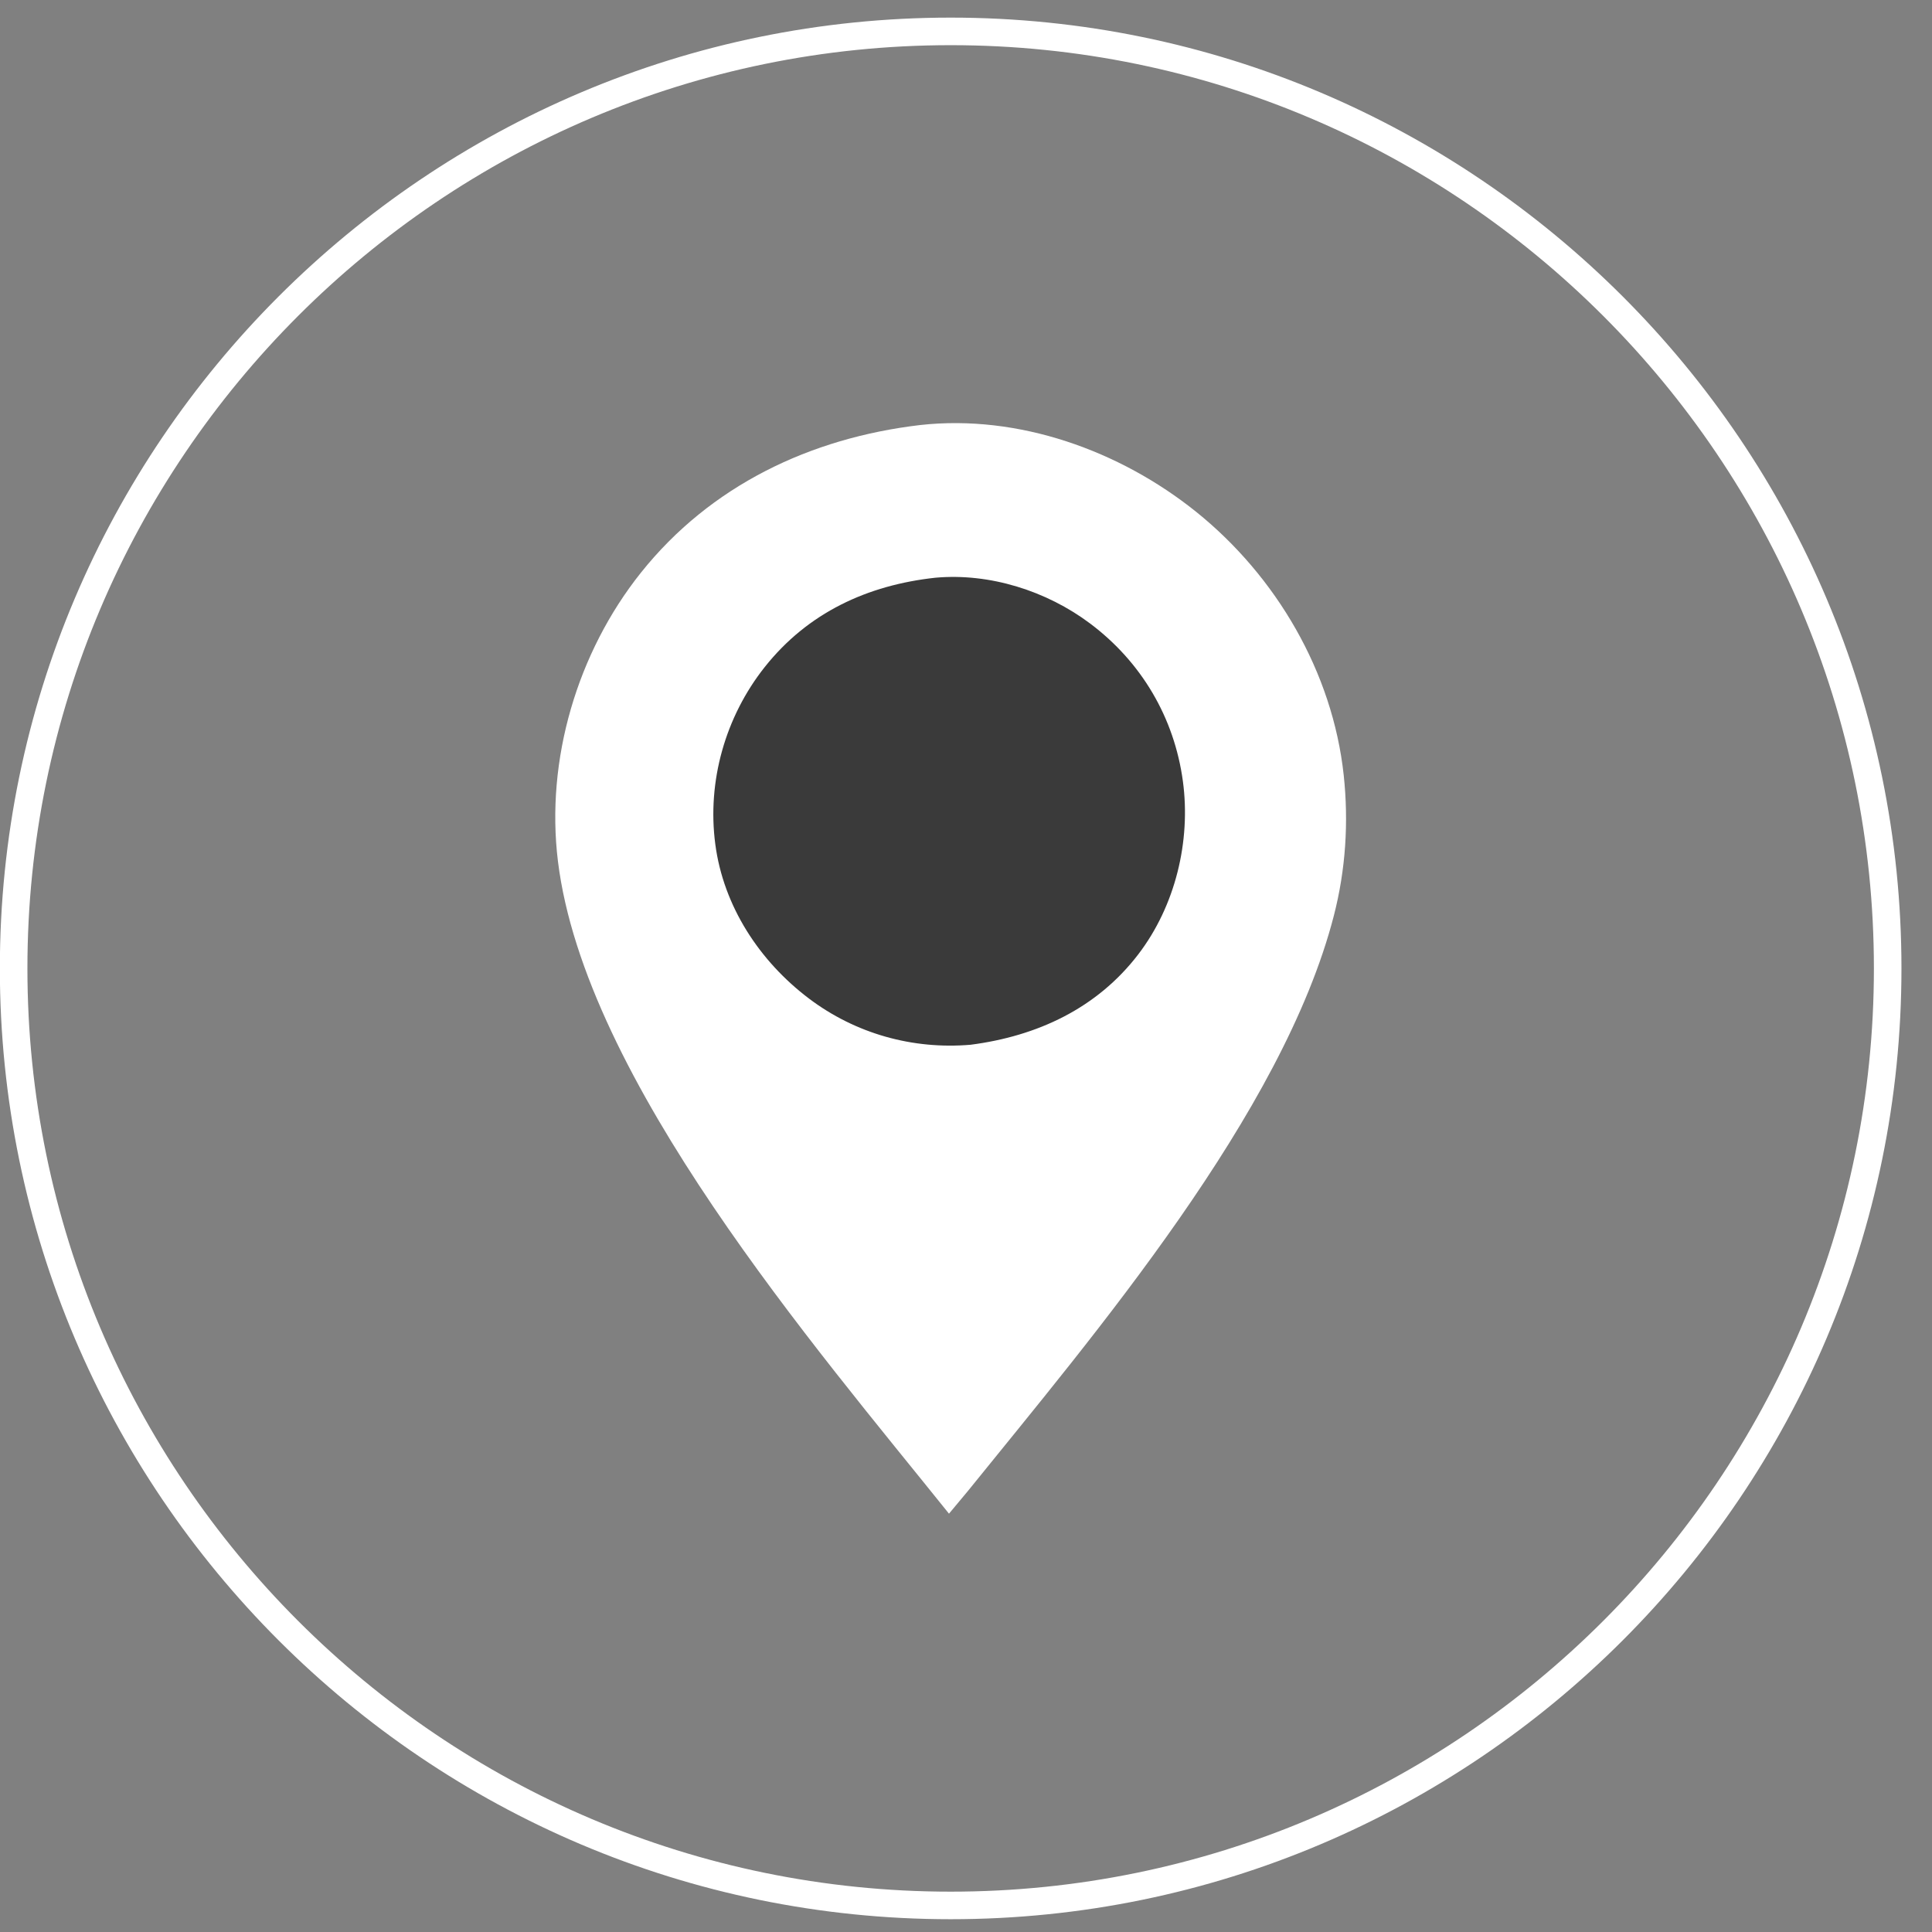
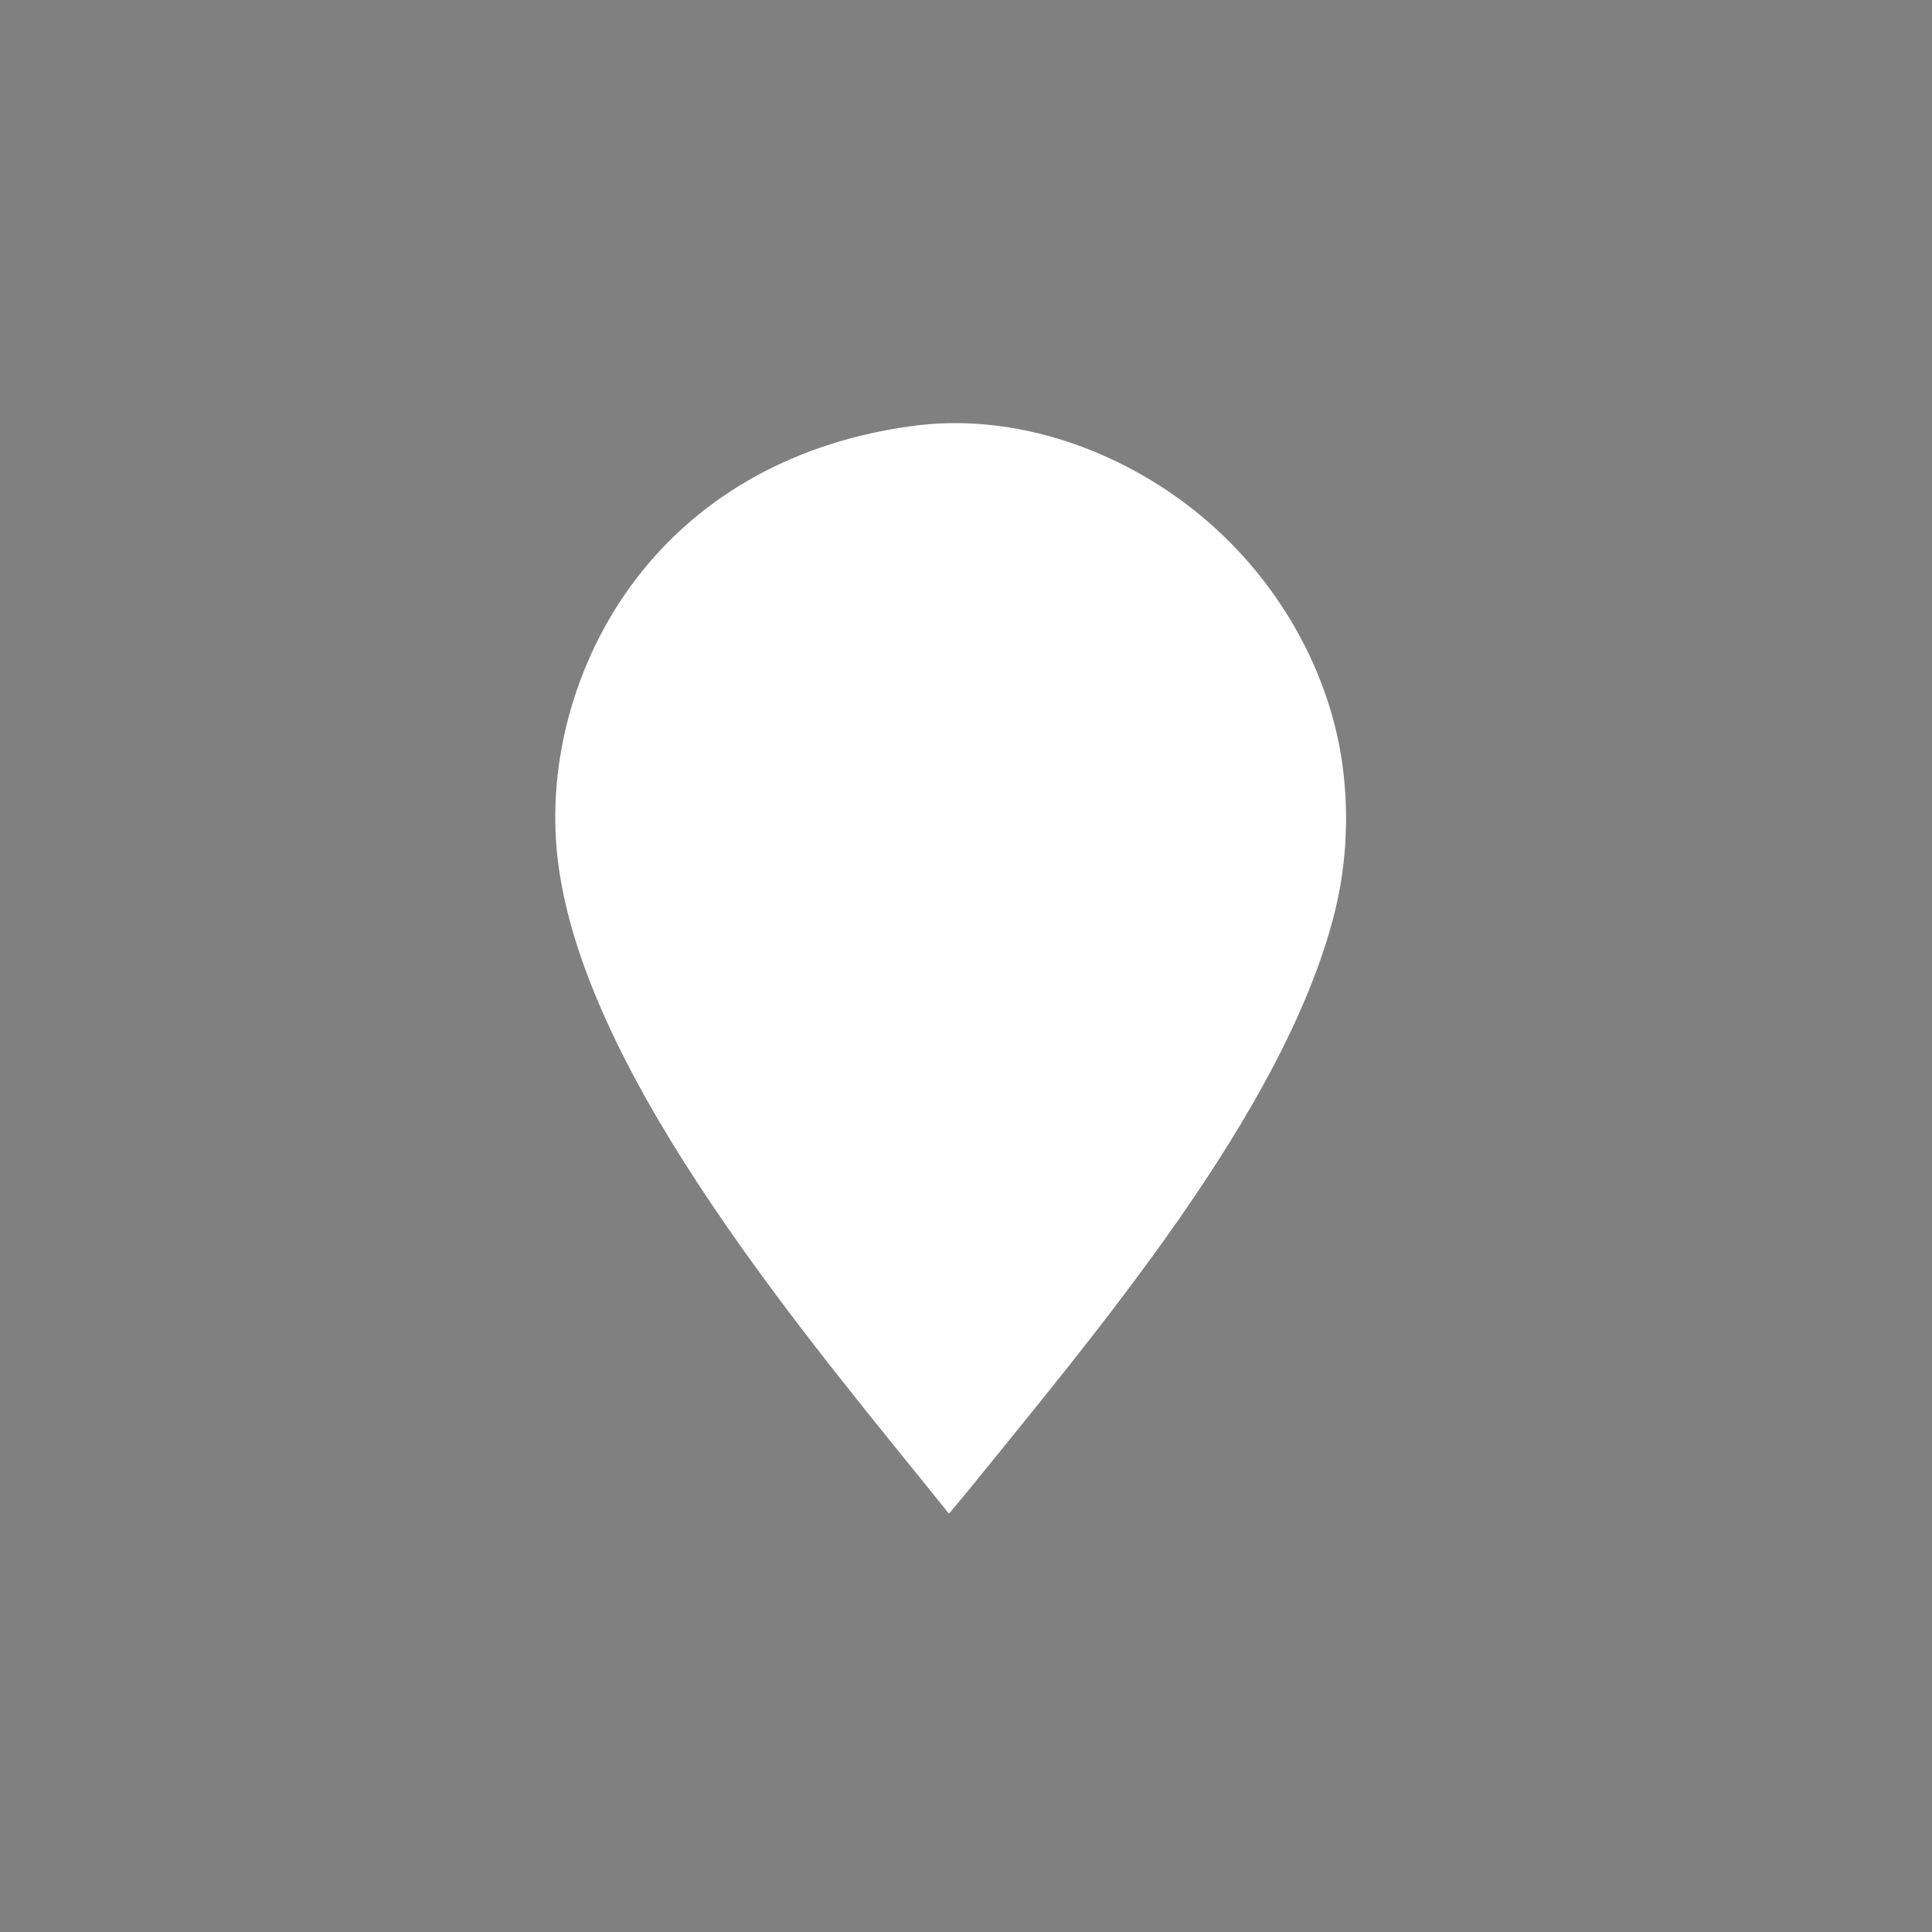
<svg xmlns="http://www.w3.org/2000/svg" width="42" height="42" viewBox="0 0 42 42" fill="none">
  <rect x="0" y="0" width="42" height="42" fill="#808080" stroke="none" />
  <path d="M20.002 9.24C22.143 9.002 24.347 9.796 26.005 11.128C27.748 12.53 28.97 14.618 29.211 16.85C29.321 17.875 29.254 18.907 28.997 19.905C27.888 24.208 23.792 29.007 21.034 32.422L20.63 32.906C17.718 29.276 12.713 23.471 12.129 18.722C11.858 16.517 12.55 14.184 13.931 12.452C15.446 10.552 17.619 9.521 20.002 9.24Z" fill="white" />
-   <path d="M20.335 12.559C21.517 12.453 22.753 12.846 23.696 13.553C24.812 14.389 25.528 15.599 25.715 16.983C25.891 18.288 25.55 19.693 24.747 20.744C23.846 21.923 22.545 22.525 21.1 22.712C19.84 22.819 18.598 22.471 17.587 21.708C16.512 20.896 15.727 19.702 15.55 18.352C15.369 16.986 15.768 15.582 16.623 14.503C17.561 13.319 18.857 12.72 20.335 12.559Z" fill="#3A3A3A" />
-   <path d="M20.667 41.722C9.269 41.722 -0.003 32.45 -0.003 21.052C-0.003 9.655 9.269 0.383 20.667 0.383C32.064 0.383 41.336 9.655 41.336 21.052C41.336 32.45 32.064 41.722 20.667 41.722ZM20.667 0.982C9.6 0.982 0.596 9.986 0.596 21.052C0.596 32.119 9.6 41.123 20.667 41.123C31.734 41.123 40.737 32.119 40.737 21.052C40.737 9.986 31.734 0.982 20.667 0.982Z" fill="white" />
</svg>